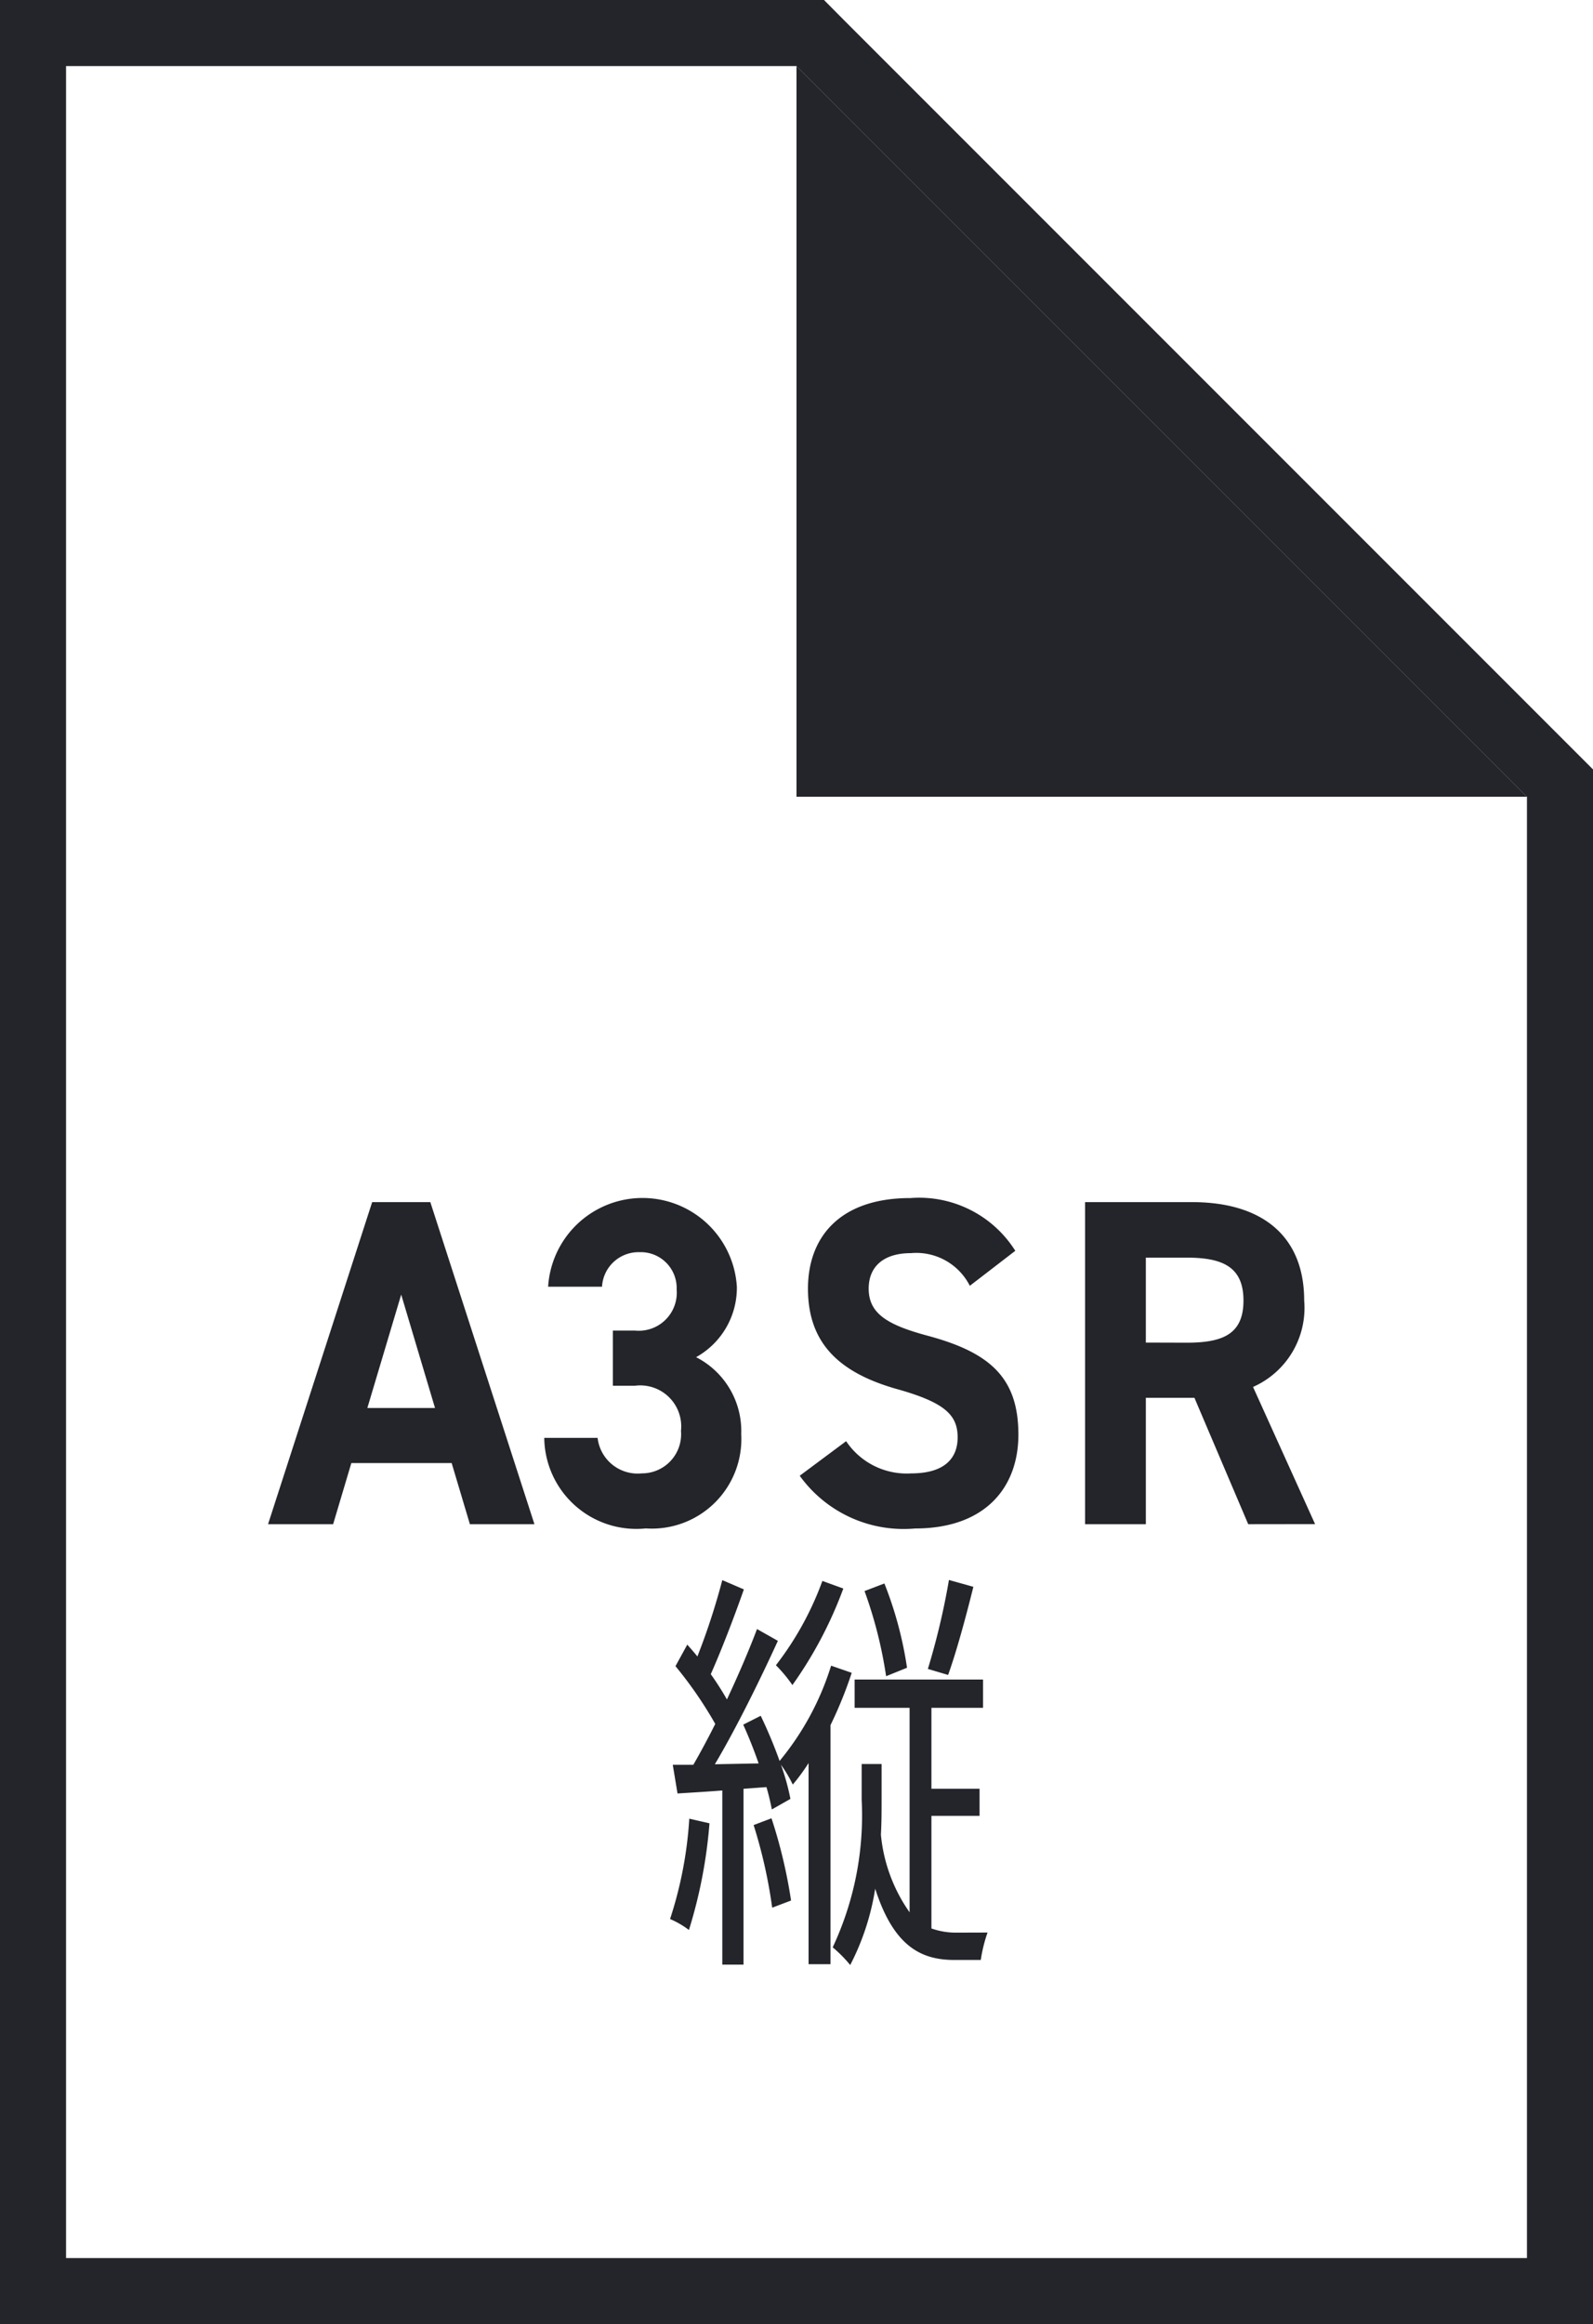
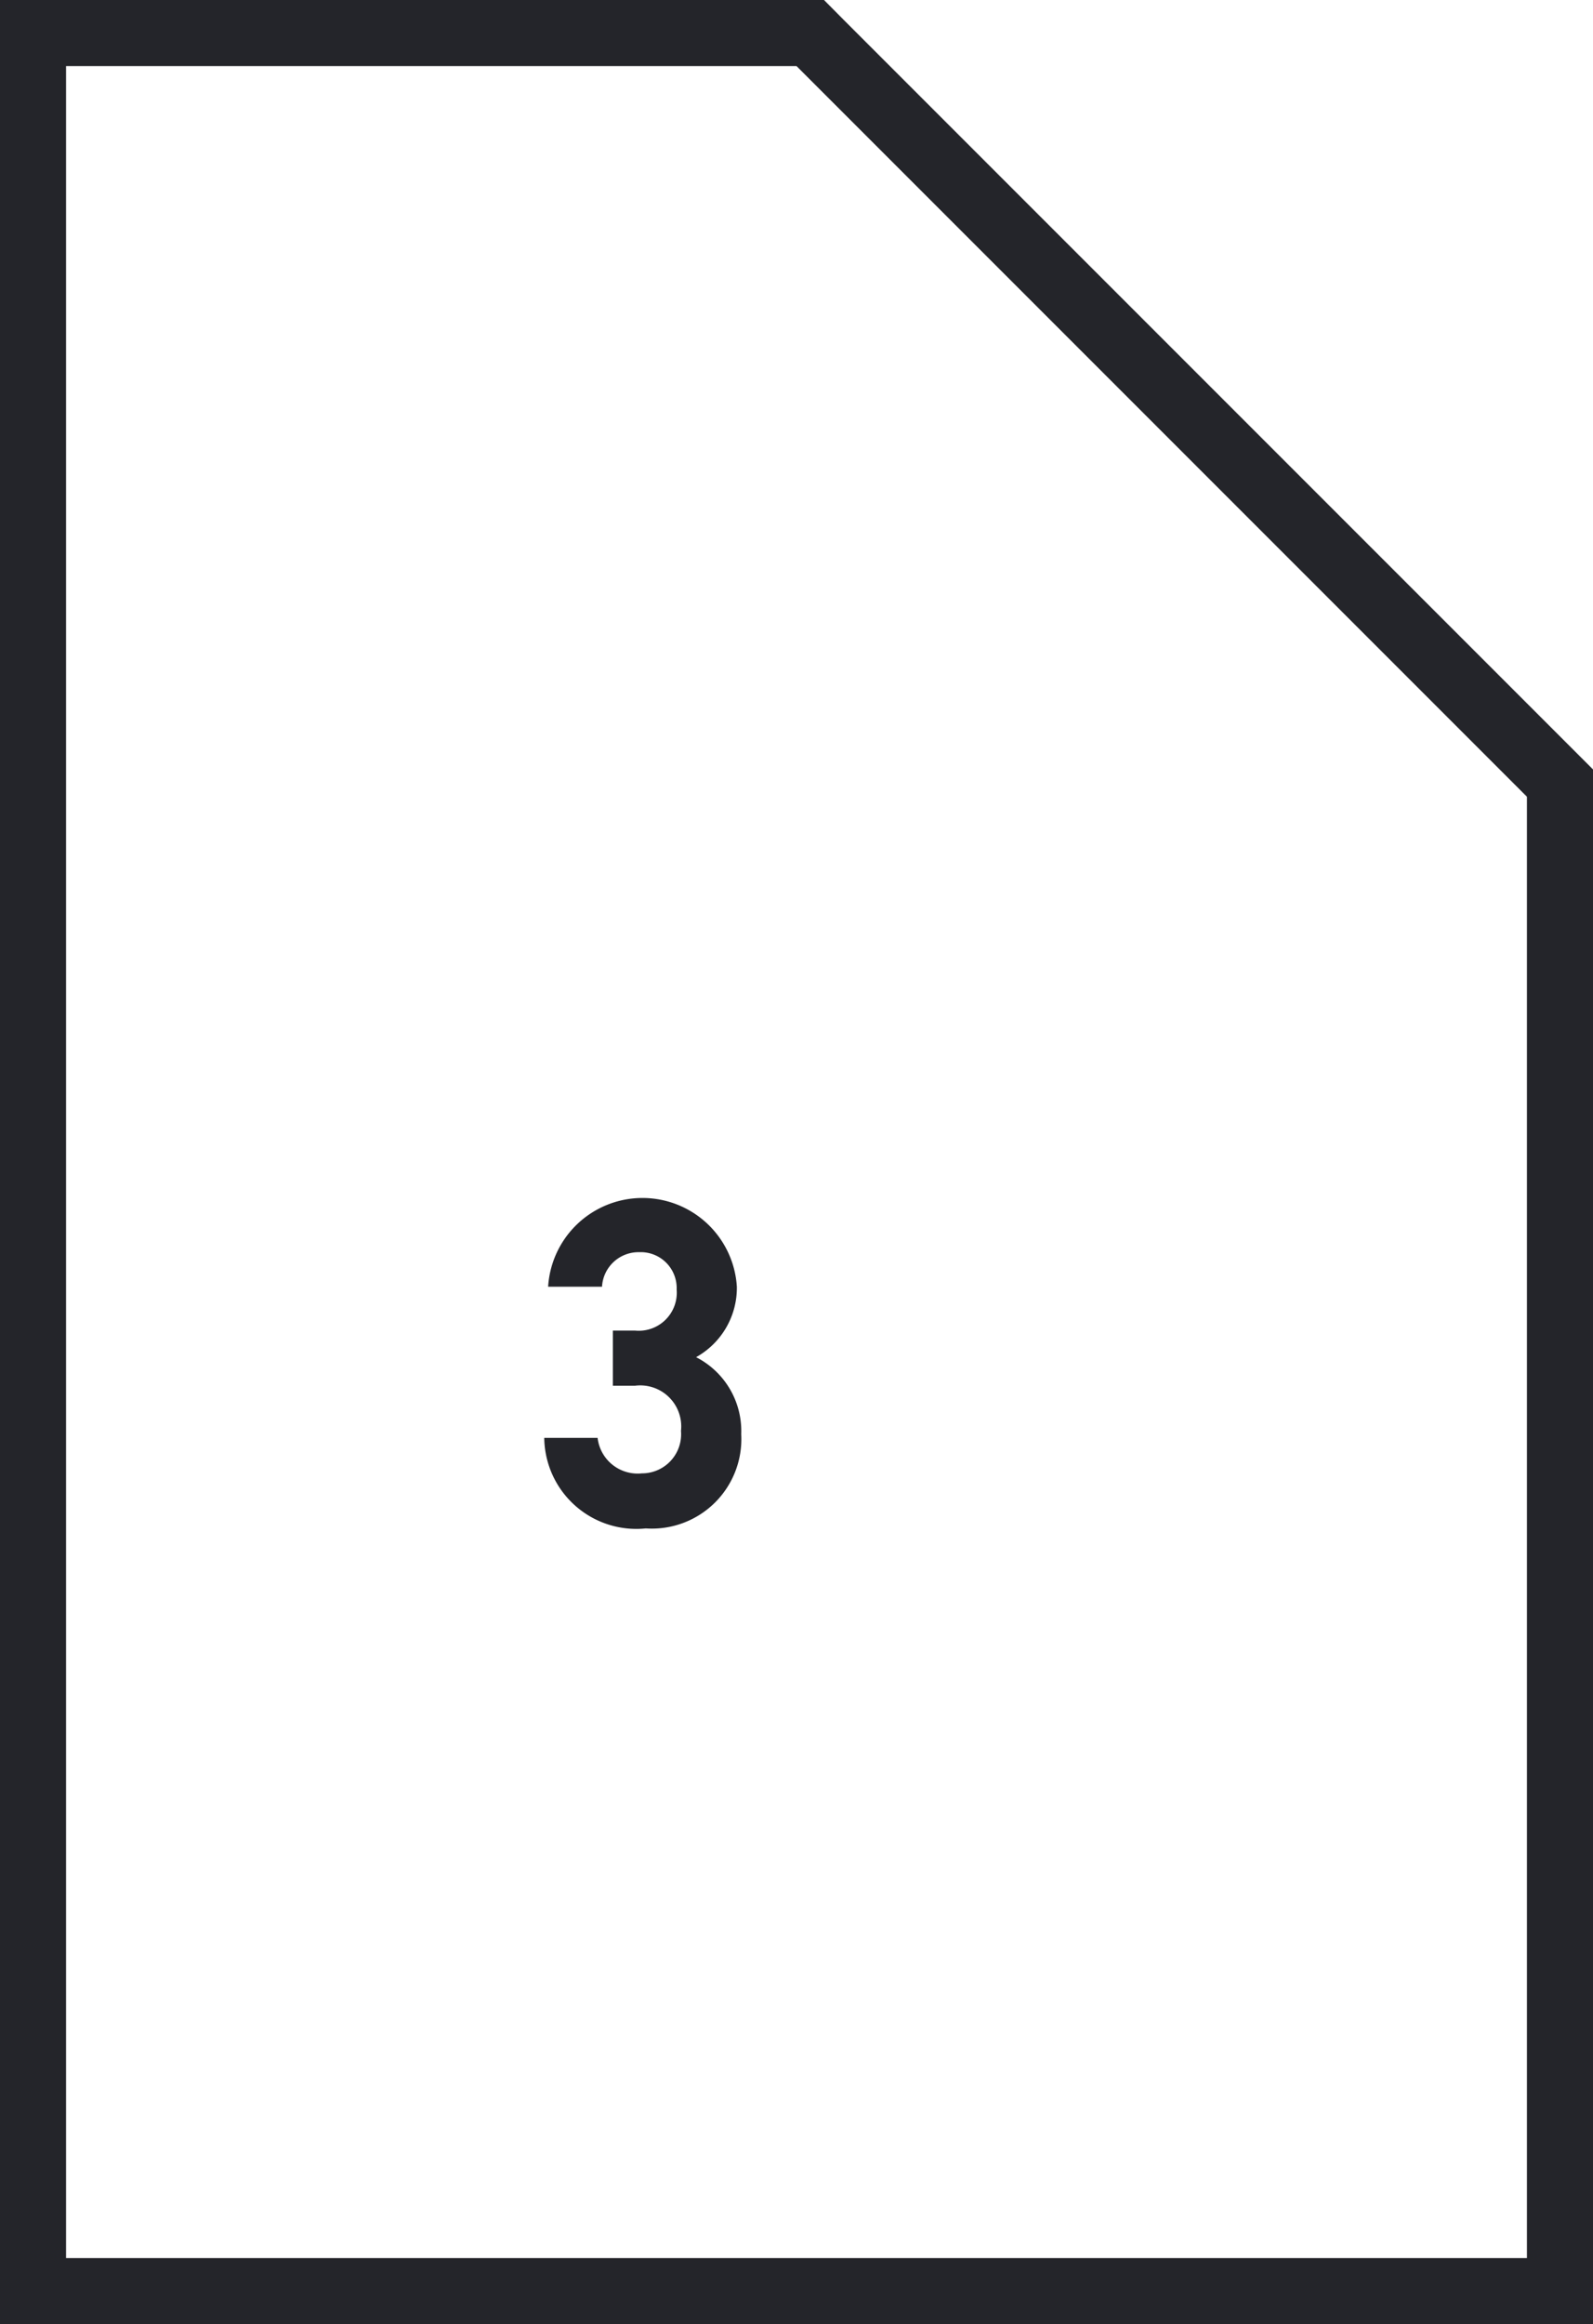
<svg xmlns="http://www.w3.org/2000/svg" viewBox="0 0 52.94 77.215">
  <g id="グループ_545" data-name="グループ 545" transform="translate(-635.384 -479.783)">
-     <path id="パス_1985" data-name="パス 1985" d="M522.962,422.357a16.129,16.129,0,0,1-.683,3.544,2.932,2.932,0,0,0-.627-.364,13.3,13.3,0,0,0,.639-3.334Zm4.727-5a13.872,13.872,0,0,1-.705,1.738v7.942h-.729v-6.682a6.365,6.365,0,0,1-.525.715,4.217,4.217,0,0,0-.393-.659,7.639,7.639,0,0,1,.315,1.135l-.617.35c-.045-.224-.1-.476-.18-.742l-.762.056v5.841h-.705v-5.785c-.525.042-1.029.07-1.488.1l-.158-.953h.683c.235-.406.483-.868.729-1.358a13.454,13.454,0,0,0-1.322-1.919l.392-.715c.112.127.225.253.336.393a22.644,22.644,0,0,0,.828-2.536l.717.308c-.324.925-.75,2.031-1.1,2.816a9.957,9.957,0,0,1,.537.84c.381-.812.741-1.652,1-2.339l.693.392c-.594,1.3-1.389,2.914-2.094,4.1l1.455-.028c-.156-.448-.336-.9-.513-1.288l.582-.294a15.5,15.5,0,0,1,.627,1.5,9.251,9.251,0,0,0,1.712-3.165Zm-2.666,4.833a16.7,16.7,0,0,1,.65,2.732l-.627.238a16.525,16.525,0,0,0-.617-2.745Zm2.387-7.633a13.62,13.62,0,0,1-1.692,3.207,4.776,4.776,0,0,0-.548-.659,10.351,10.351,0,0,0,1.544-2.8Zm4.793,11.429a4.91,4.91,0,0,0-.225.911H531.1c-1.1,0-2.016-.448-2.631-2.368a8.288,8.288,0,0,1-.83,2.536,4.424,4.424,0,0,0-.582-.588,10.319,10.319,0,0,0,.963-4.9v-1.19h.662v1.2c0,.364,0,.743-.023,1.148a5.347,5.347,0,0,0,.953,2.578V418.52h-1.826v-.939h4.267v.939h-1.715v2.689h1.6v.9h-1.6v3.741a2.44,2.44,0,0,0,.83.139Zm-3.371-8.516a14.478,14.478,0,0,0-.717-2.829l.66-.252a12.543,12.543,0,0,1,.752,2.8Zm2.9-2.97c-.246.995-.57,2.186-.84,2.928l-.672-.2a24.061,24.061,0,0,0,.7-2.955Z" transform="translate(136 118)" fill="#24252a" />
    <path id="パス_2115" data-name="パス 2115" d="M525.854,363.978l24.275,24.275V436.8h-48.55V363.978Zm.909-2.2H499.384V439h52.94V387.344l-.643-.643-24.275-24.275Z" transform="translate(136 118)" fill="#24252a" />
-     <path id="パス_2116" data-name="パス 2116" d="M550.129,388.253H525.854V363.978Z" transform="translate(136 118)" fill="#24252a" />
-     <path id="パス_2117" data-name="パス 2117" d="M508.292,412.42l3.46-10.7h1.933l3.46,10.7H515l-.606-2.031H511.06l-.605,2.031Zm3.3-3.86h2.249l-1.124-3.768Z" transform="translate(136 118)" fill="#24252a" />
    <path id="パス_2118" data-name="パス 2118" d="M519.751,405.987h.735a1.263,1.263,0,0,0,1.385-1.364,1.193,1.193,0,0,0-1.241-1.24,1.214,1.214,0,0,0-1.239,1.147H517.6a3.142,3.142,0,0,1,6.272,0,2.637,2.637,0,0,1-1.355,2.341,2.753,2.753,0,0,1,1.5,2.557,2.975,2.975,0,0,1-3.172,3.132,3.061,3.061,0,0,1-3.374-3.008h1.773a1.34,1.34,0,0,0,1.471,1.179,1.3,1.3,0,0,0,1.3-1.411,1.362,1.362,0,0,0-1.529-1.5h-.735Z" transform="translate(136 118)" fill="#24252a" />
-     <path id="パス_2119" data-name="パス 2119" d="M531.614,404.5a1.994,1.994,0,0,0-1.961-1.085c-.909,0-1.4.449-1.4,1.178,0,.837.634,1.209,1.961,1.566,2.077.558,3.014,1.4,3.014,3.286,0,1.752-1.1,3.117-3.432,3.117a4.254,4.254,0,0,1-3.835-1.752l1.542-1.148a2.422,2.422,0,0,0,2.163,1.07c1.154,0,1.543-.543,1.543-1.194,0-.744-.418-1.162-2.033-1.612-1.961-.558-2.941-1.566-2.941-3.333,0-1.69,1.038-3.008,3.4-3.008a3.775,3.775,0,0,1,3.49,1.752Z" transform="translate(136 118)" fill="#24252a" />
-     <path id="パス_2120" data-name="パス 2120" d="M540.866,412.42l-1.788-4.2h-1.614v4.2h-2.02v-10.7h3.561c2.293,0,3.721,1.1,3.721,3.271a2.87,2.87,0,0,1-1.7,2.869l2.062,4.557Zm-2.048-6.03c1.2,0,1.89-.279,1.89-1.4s-.693-1.426-1.89-1.426h-1.354v2.822Z" transform="translate(136 118)" fill="#24252a" />
  </g>
</svg>